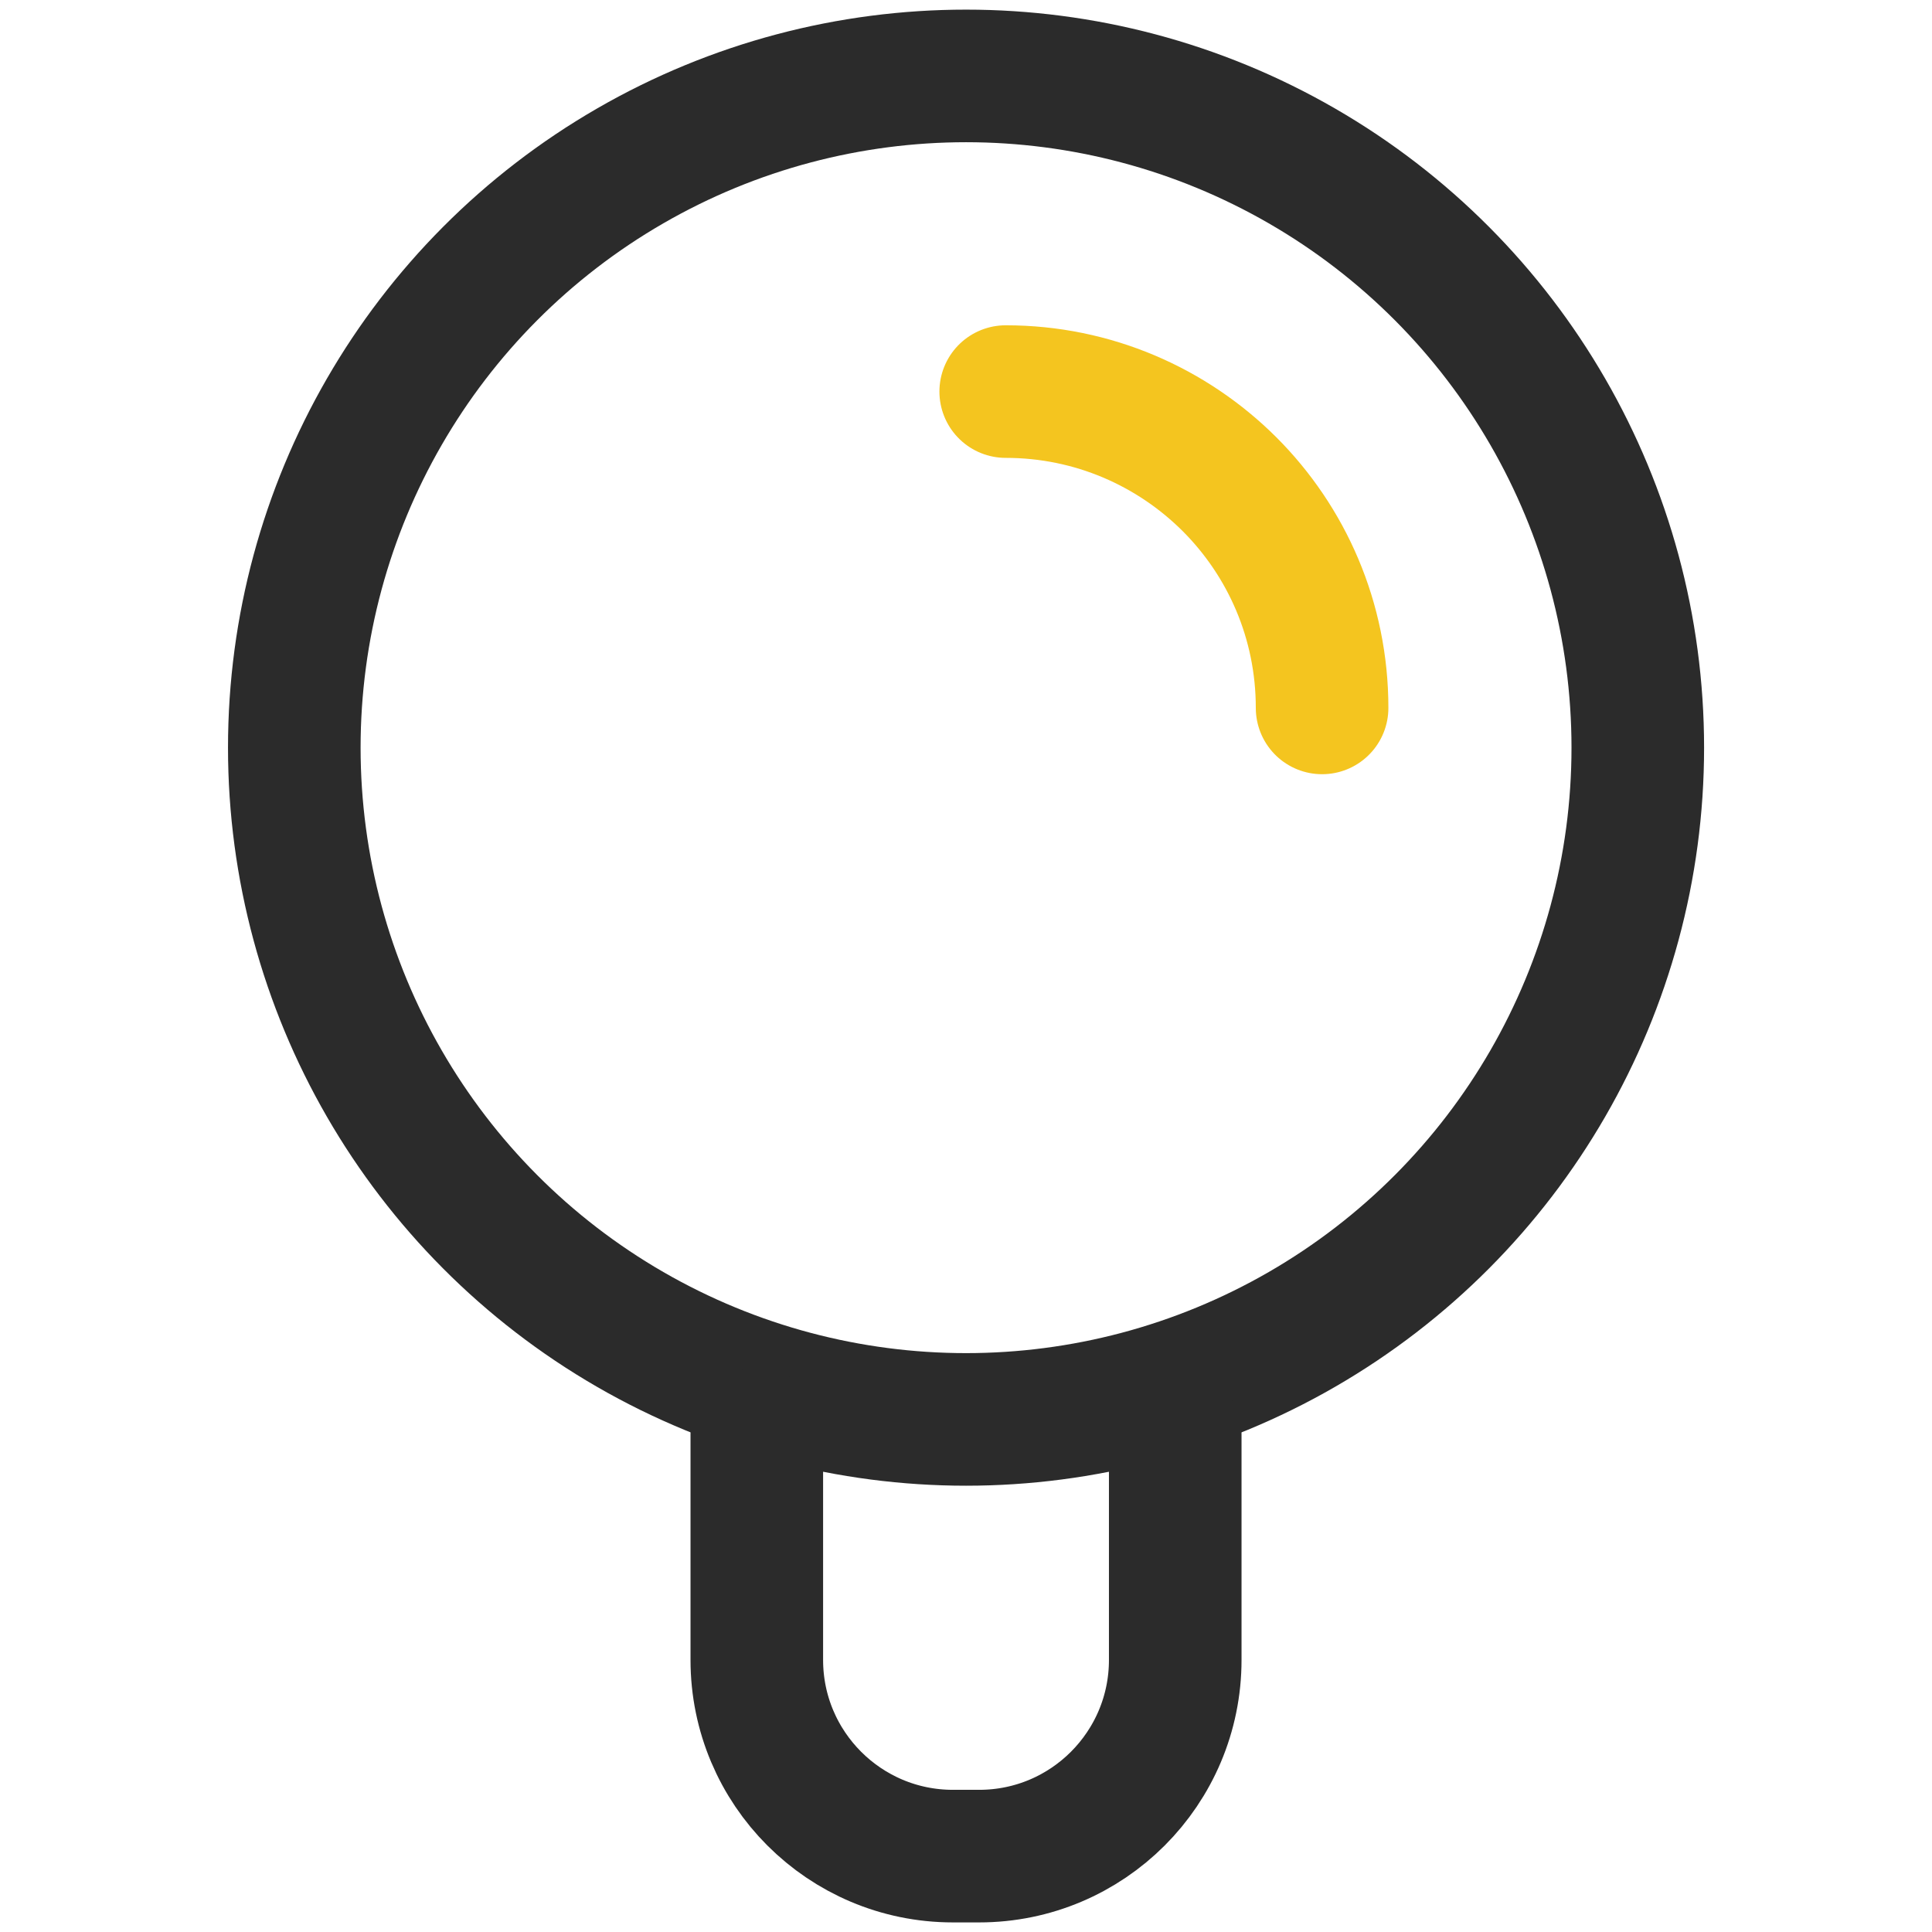
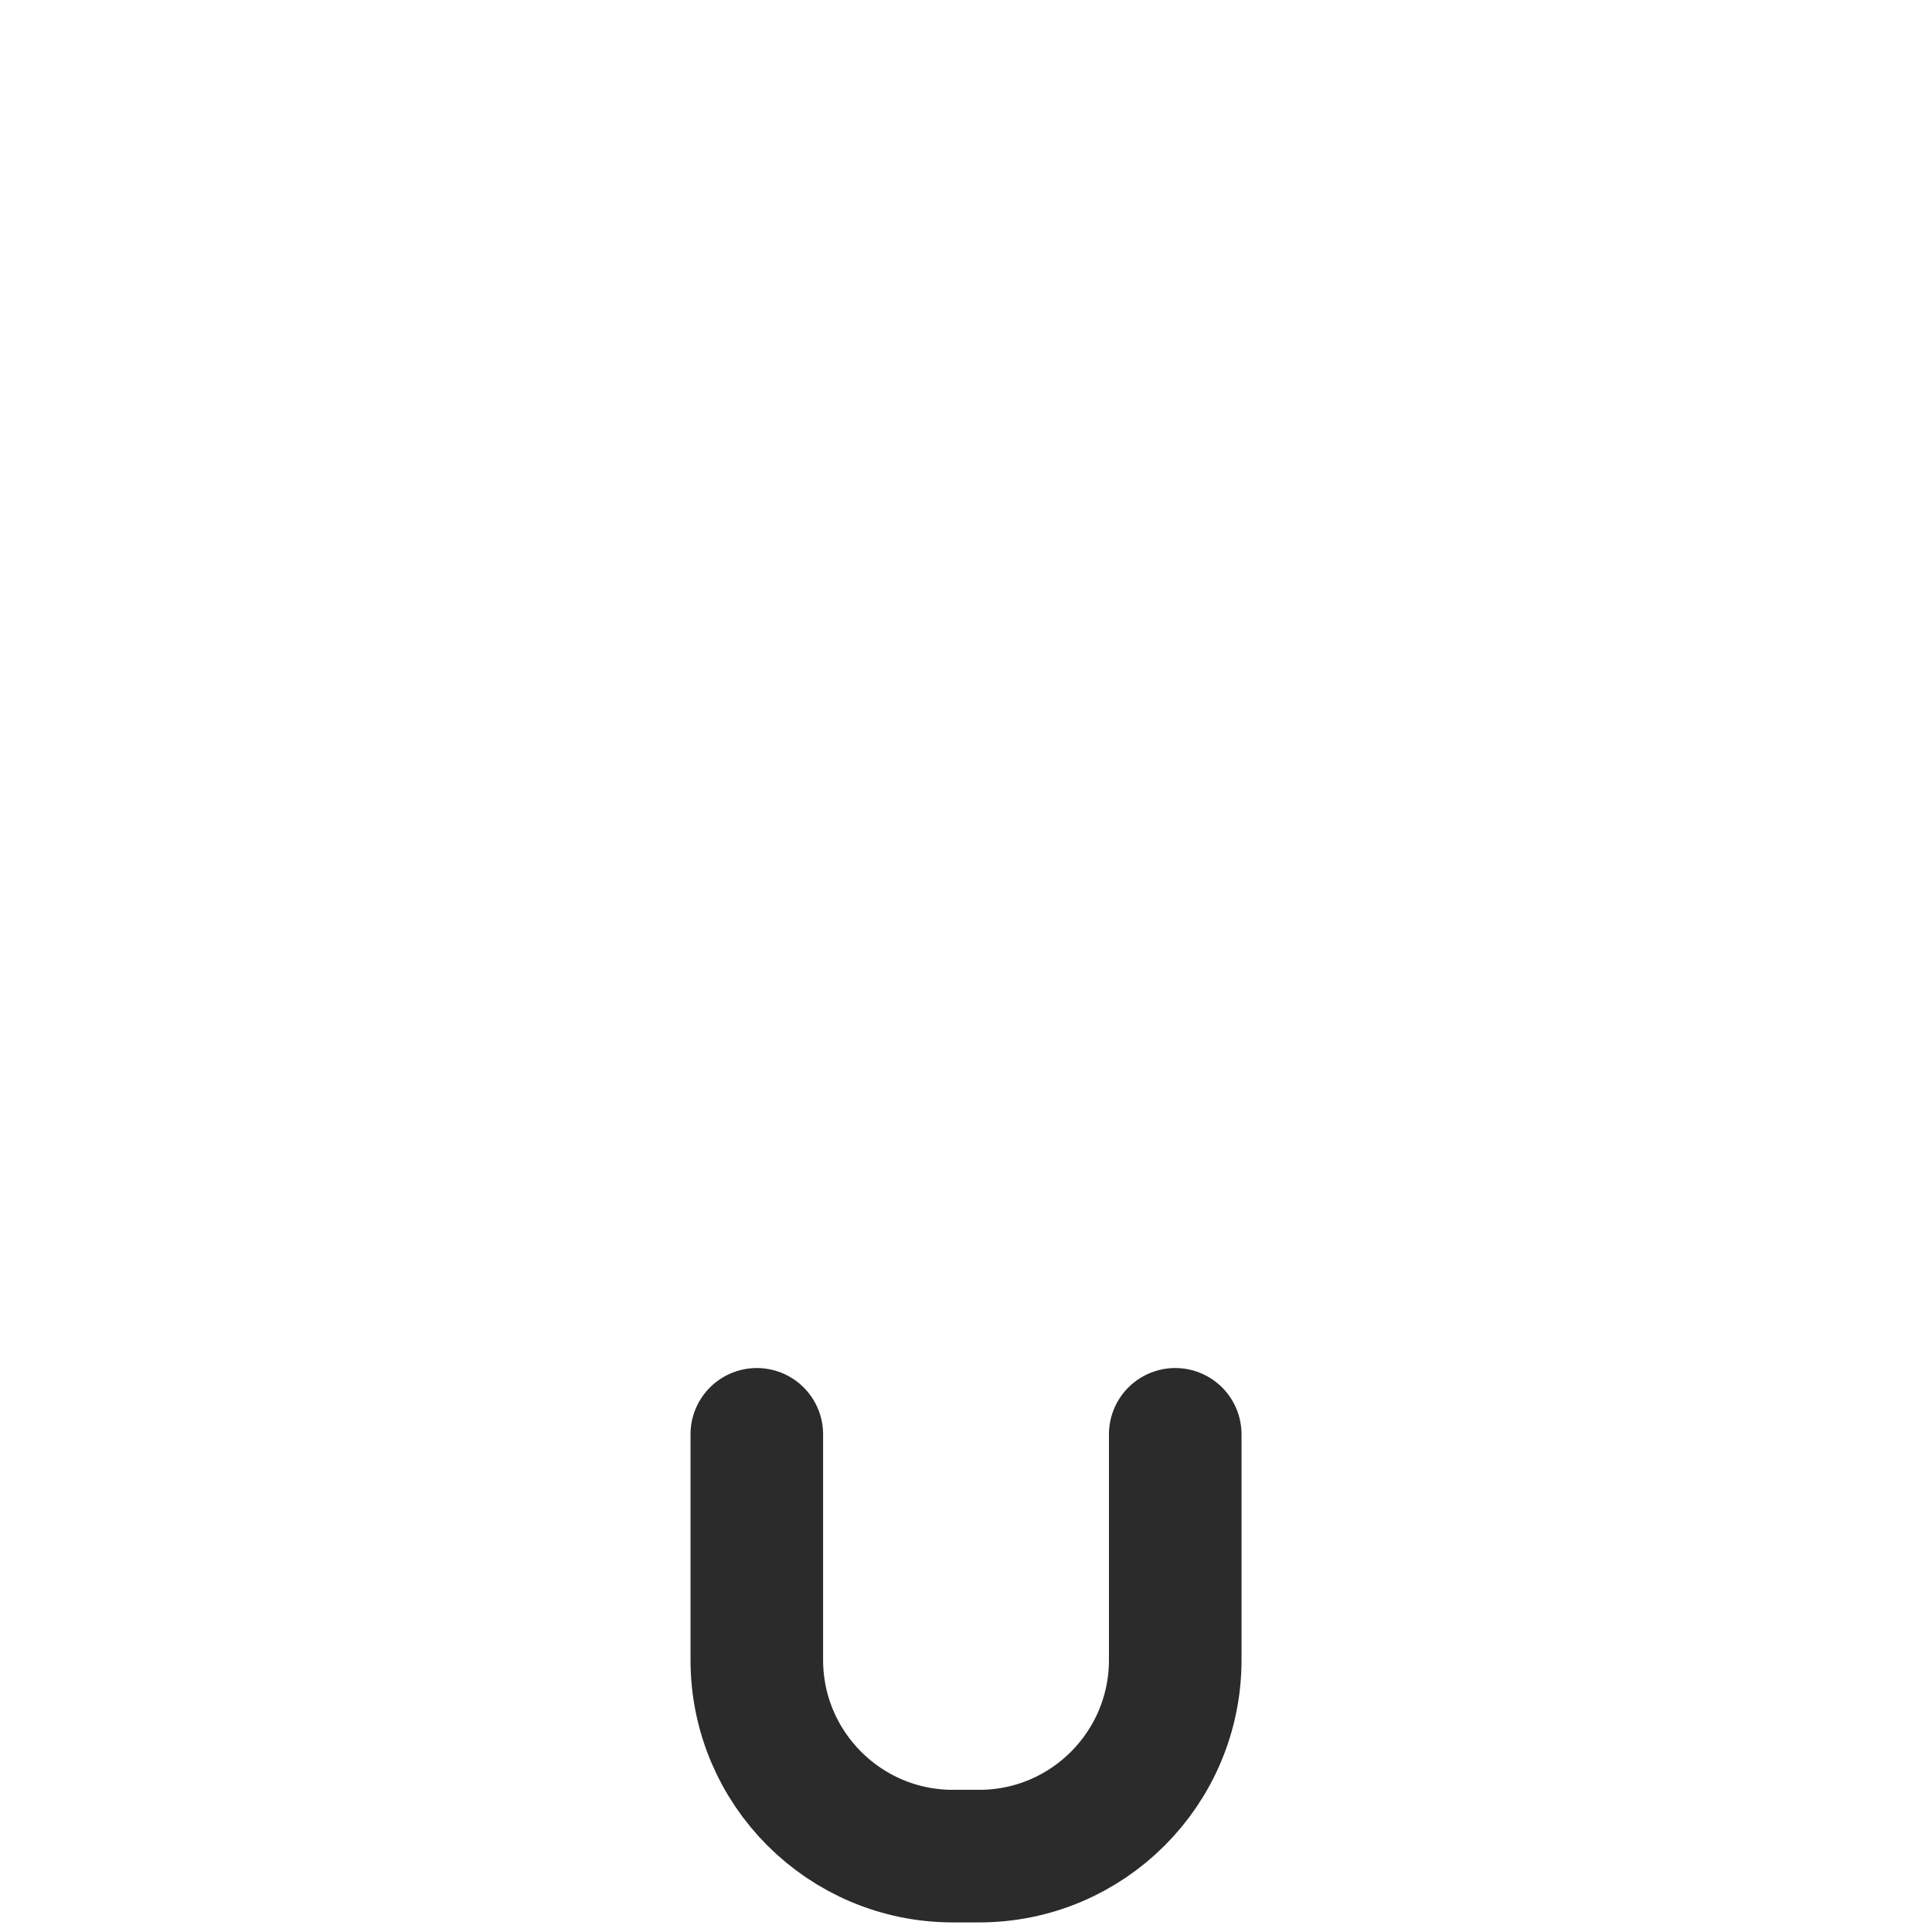
<svg xmlns="http://www.w3.org/2000/svg" version="1.1" id="타이틀" x="0px" y="0px" width="42.52px" height="42.52px" viewBox="0 0 42.52 42.52" enable-background="new 0 0 42.52 42.52" xml:space="preserve">
  <g>
    <g>
-       <circle fill="none" stroke="#2B2B2B" stroke-width="2.918" stroke-linecap="round" stroke-linejoin="round" cx="21.261" cy="16.455" r="14.784" />
-       <path fill="none" stroke="#F4C51F" stroke-width="2.918" stroke-linecap="round" stroke-linejoin="round" d="M22.134,8.618    c1.922,0,3.662,0.779,4.925,2.038c1.26,1.26,2.038,3,2.038,4.924" />
-     </g>
+       </g>
    <path fill="none" stroke="#2B2B2B" stroke-width="2.918" stroke-linecap="round" stroke-linejoin="round" d="M25.865,31.567v4.965   c0,2.385-1.932,4.318-4.316,4.318h-0.577c-2.383,0-4.316-1.934-4.316-4.318v-4.965" />
  </g>
</svg>